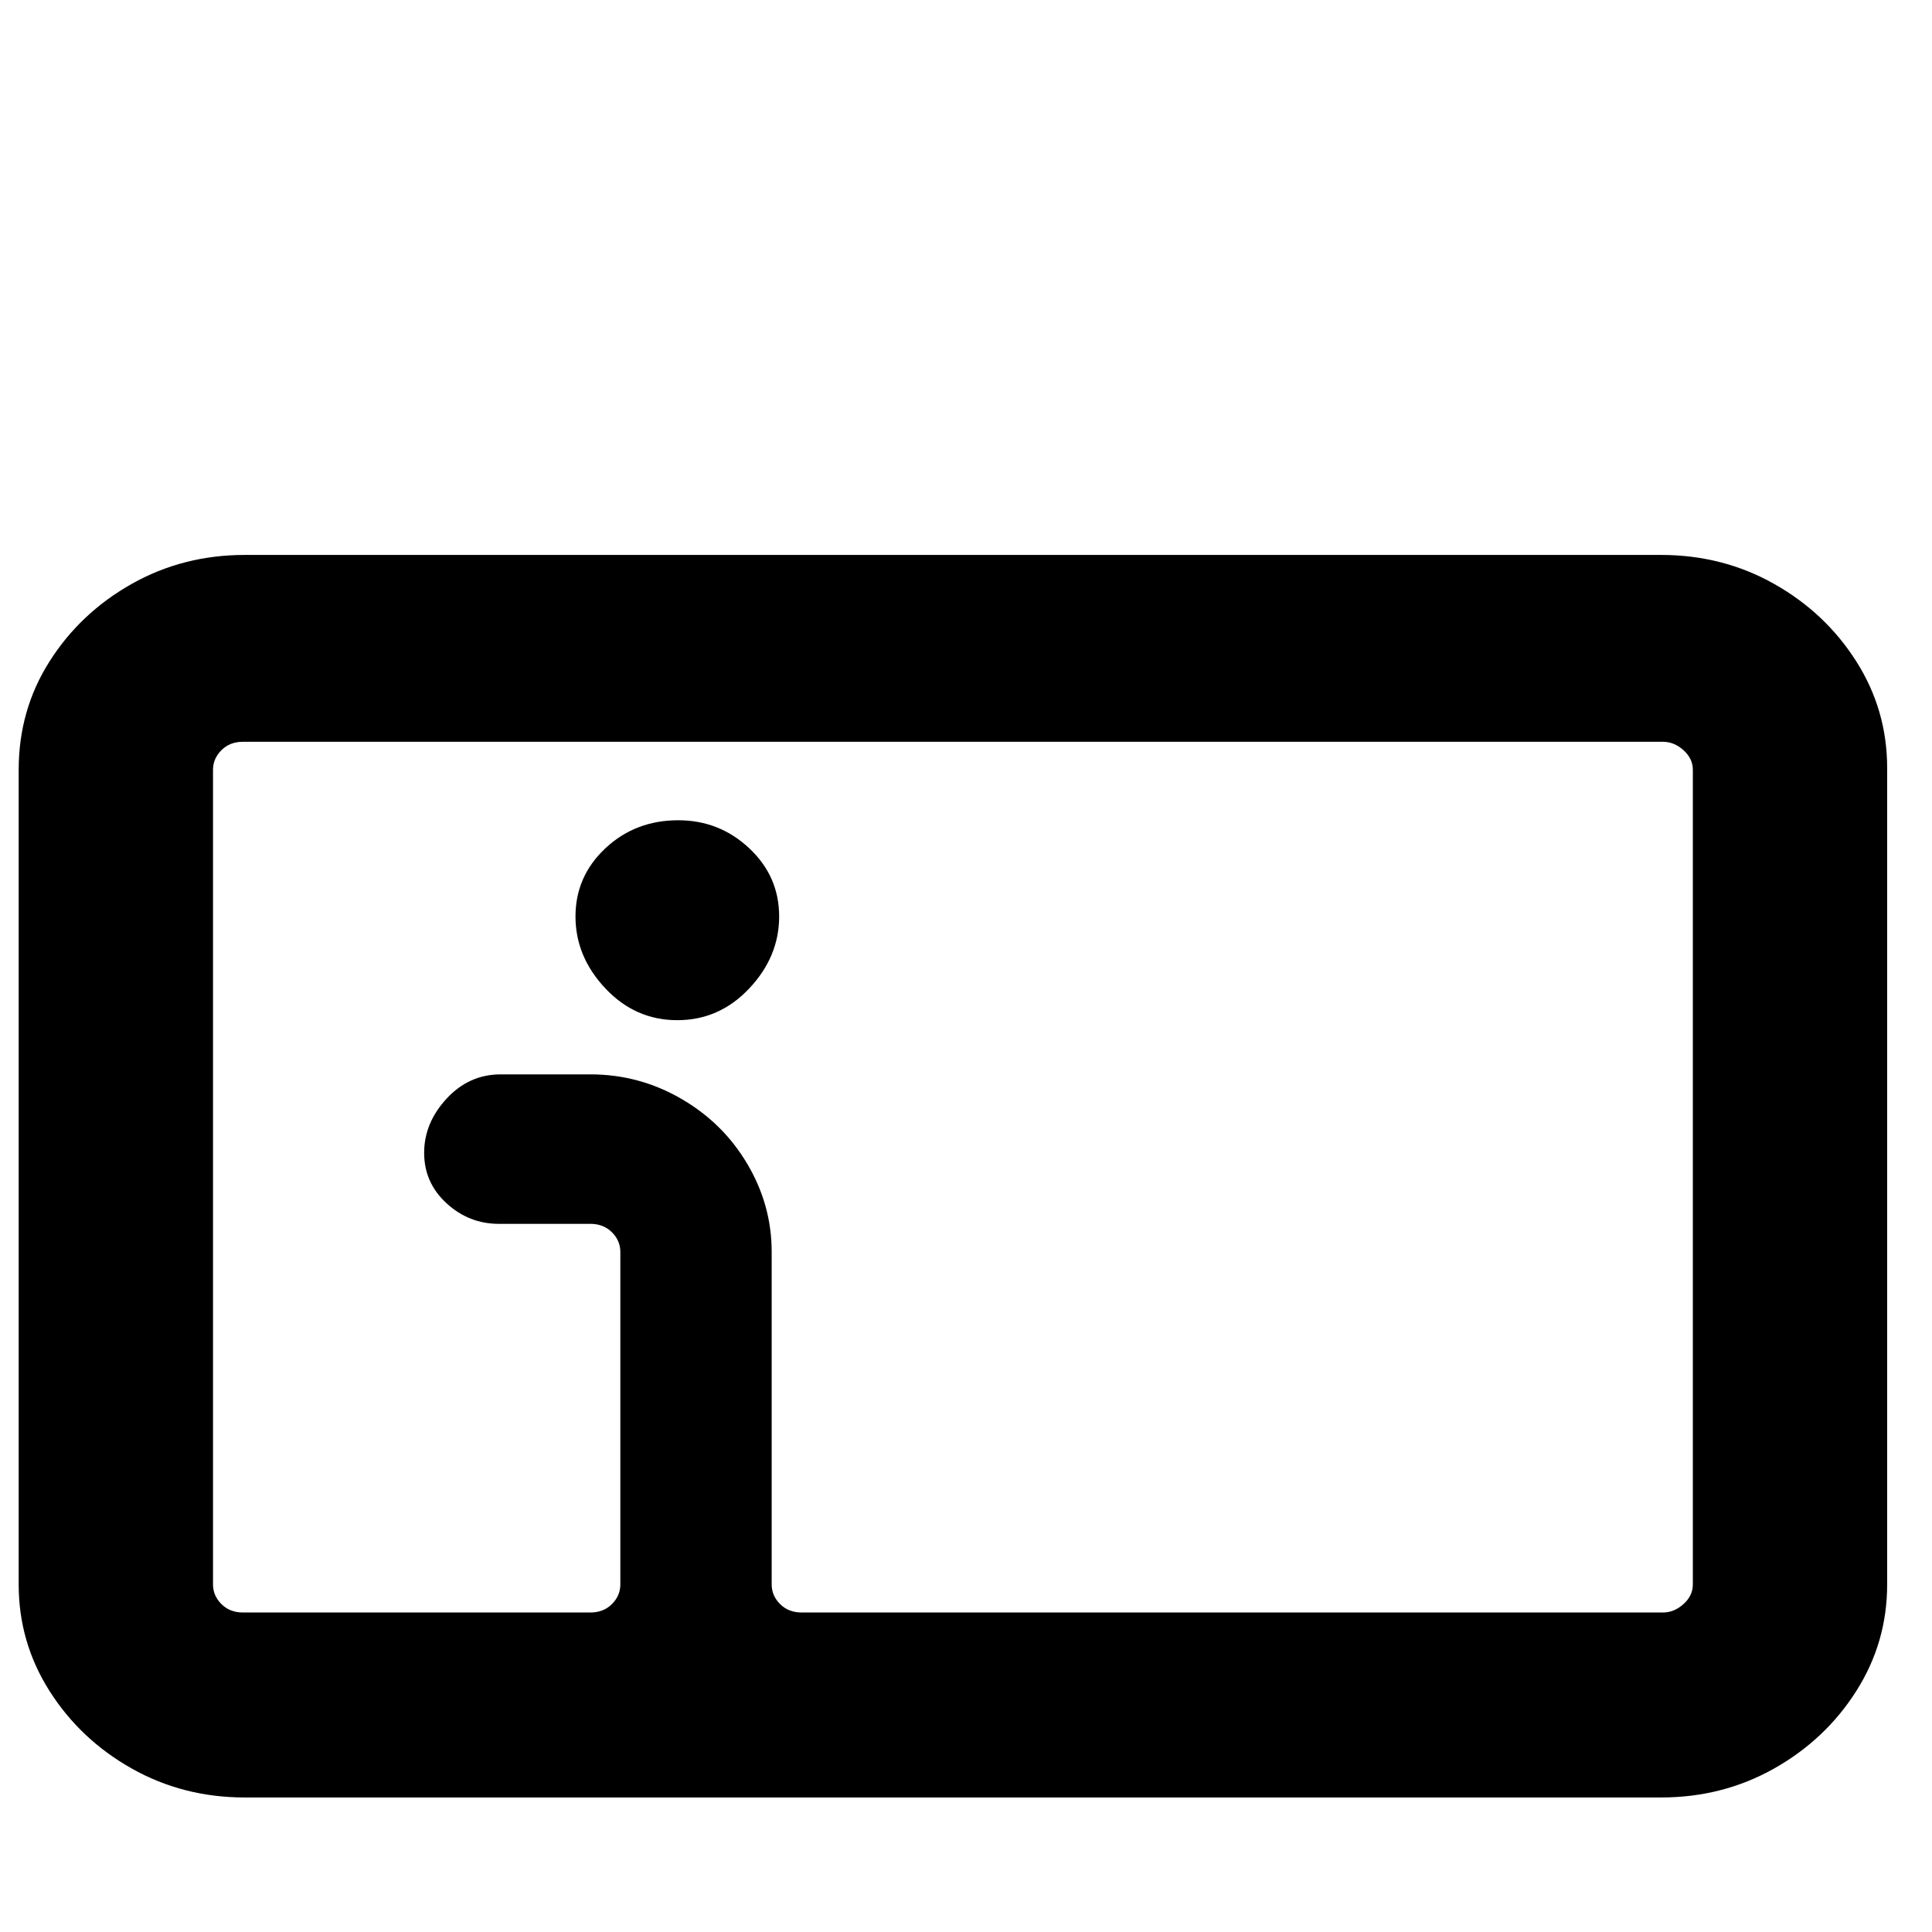
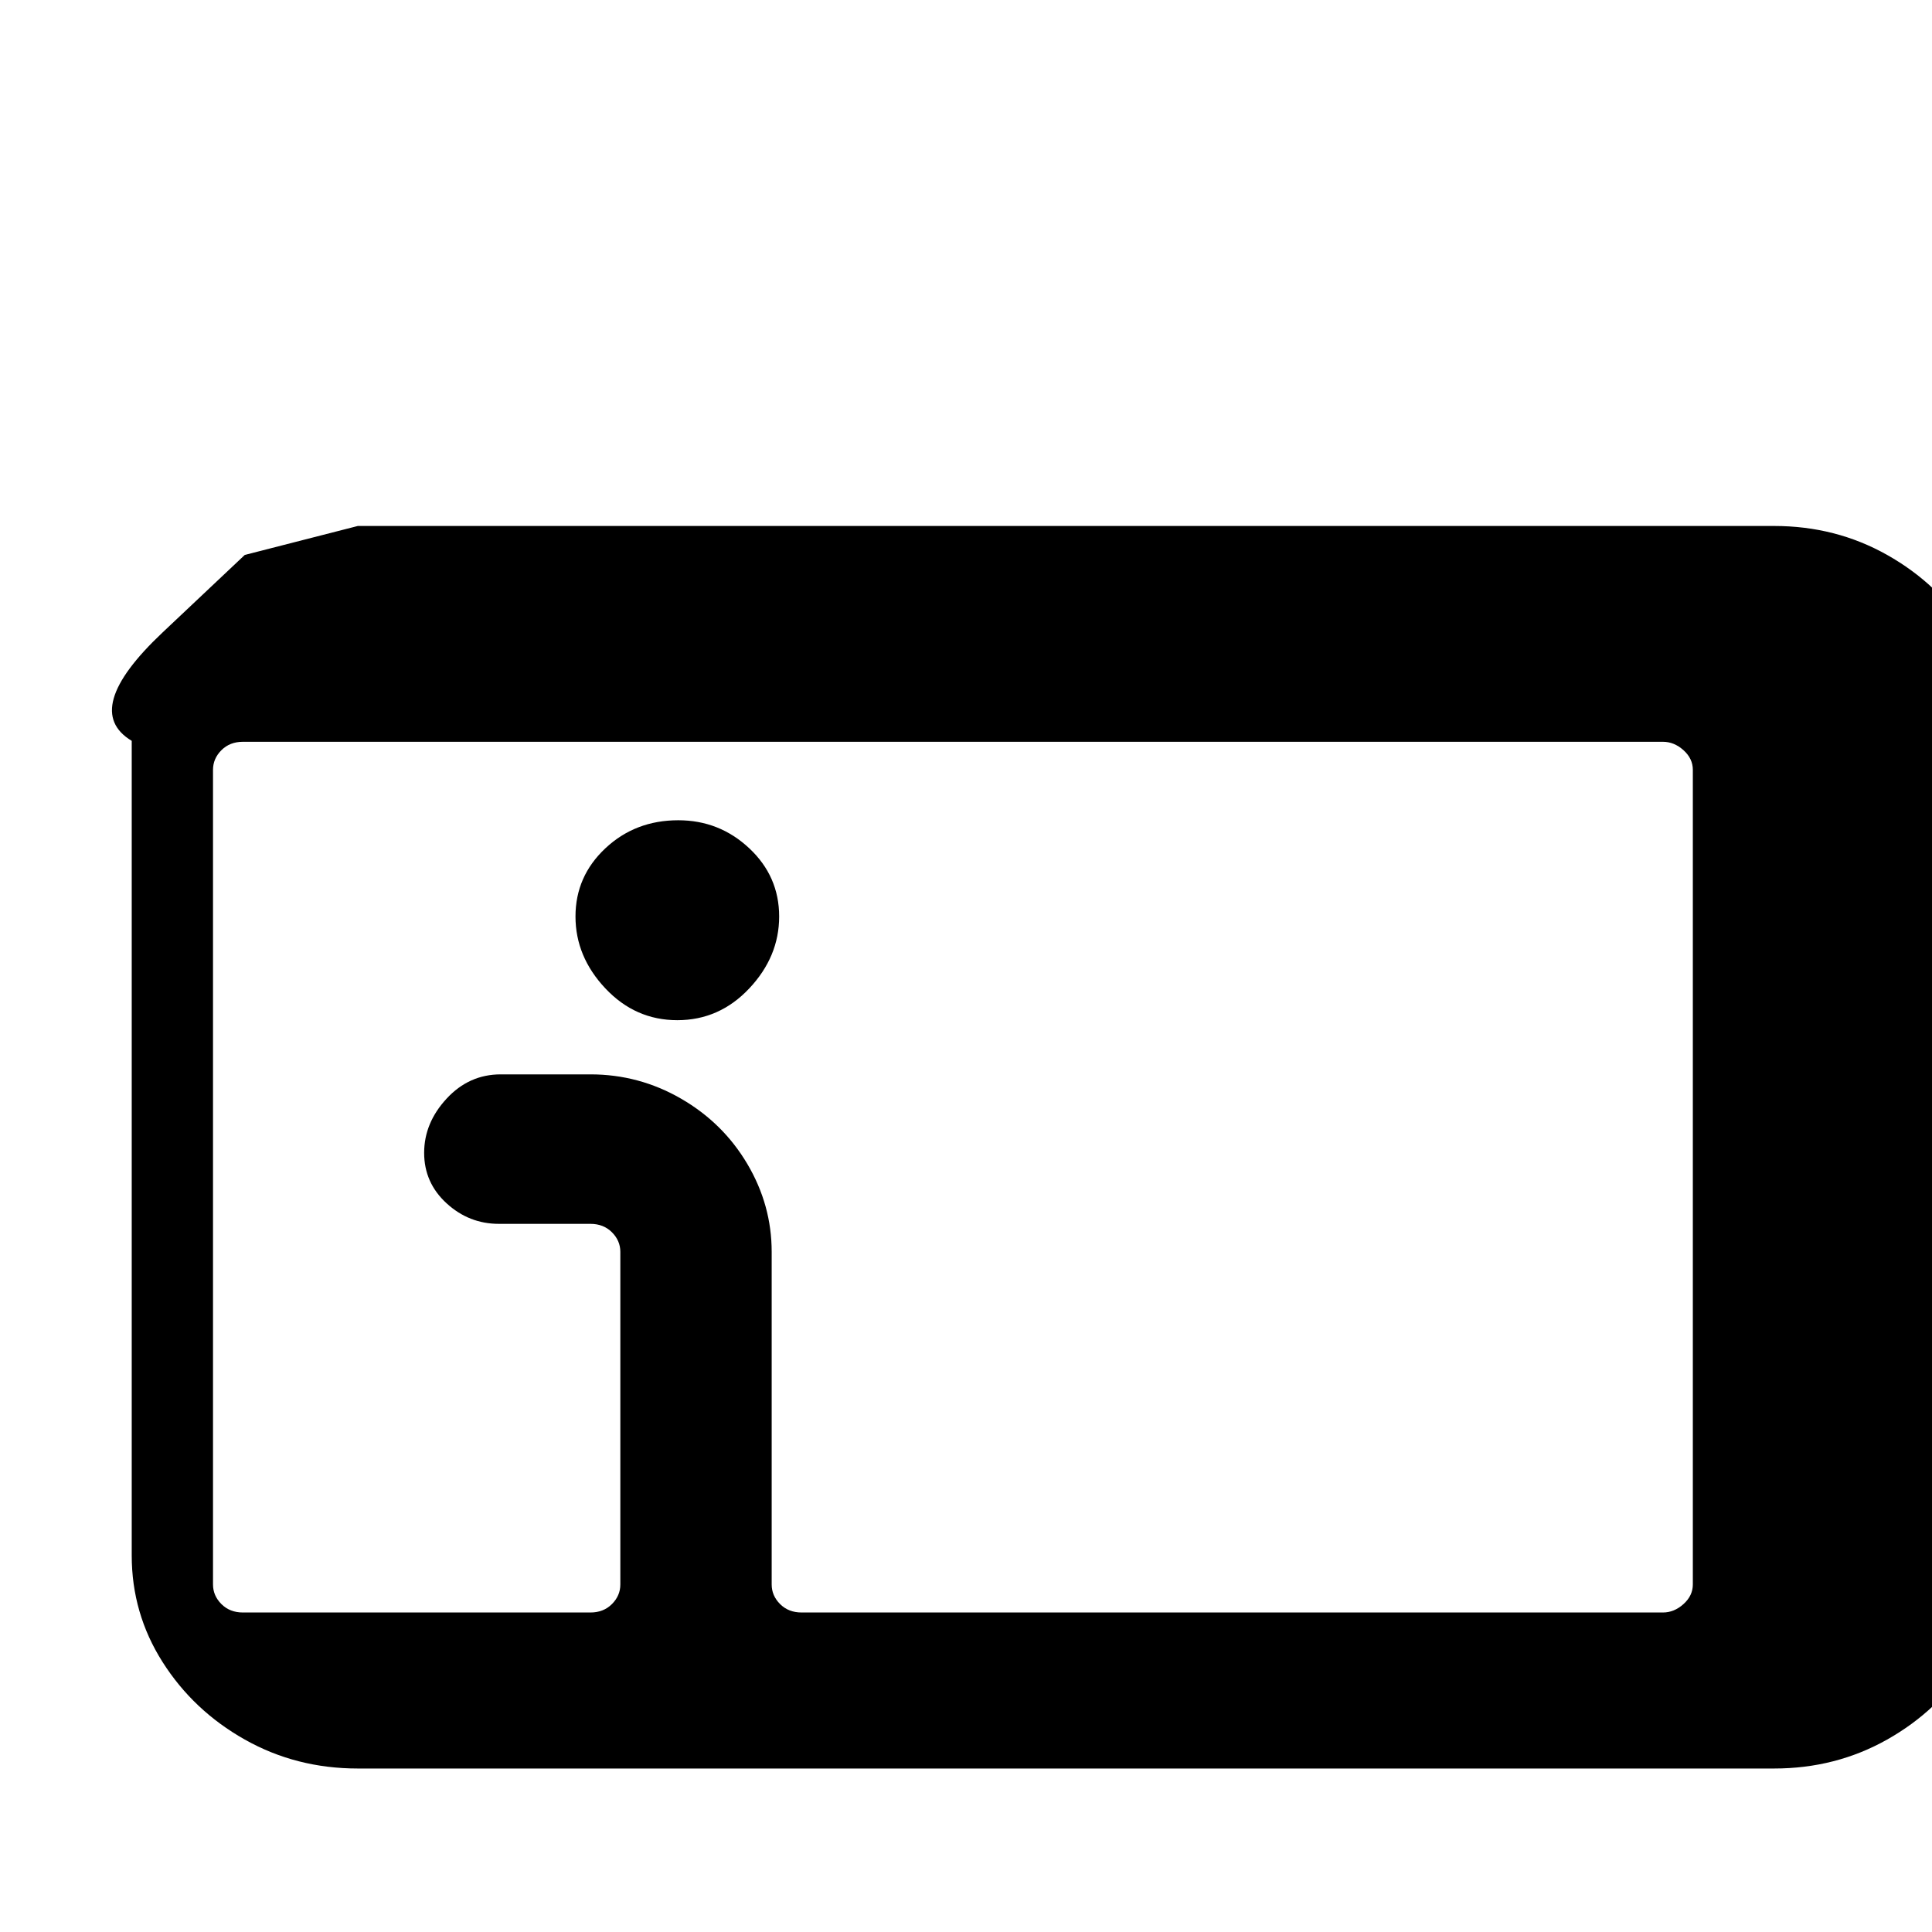
<svg xmlns="http://www.w3.org/2000/svg" width="800px" height="800px" viewBox="-10 -5 1034 1034" version="1.1">
-   <path fill="#000000" d="M121 292q-33 0 -60.5 15.5t-44 41.5t-16.5 58v436q0 31 16.5 57t44 41.5t60.5 15.5h758q33 0 60.5 -15.5t44 -41.5t16.5 -57v-437q0 -31 -16.5 -57t-44 -41.5t-60.5 -15.5h-758zM120 392h760q6 0 11 4.5t5 10.5v436q0 6 -5 10.5t-11 4.5h-461q-7 0 -11.5 -4.5t-4.5 -10.5 v-178q0 -25 -13 -47t-35.5 -35t-48.5 -13h-48q-17 0 -29 13t-12 29t12 27t28 11h49q7 0 11.5 4.5t4.5 10.5v178q0 6 -4.5 10.5t-11.5 4.5h-186q-7 0 -11.5 -4.5t-4.5 -10.5v-436q0 -6 4.5 -10.5t11.5 -4.5zM353 434q-23 0 -39 15t-16 36.5t16 38.5t38.5 17t38.5 -17 t16 -38.5t-16 -36.5t-38 -15z" />
+   <path fill="#000000" d="M121 292t-44 41.5t-16.5 58v436q0 31 16.5 57t44 41.5t60.5 15.5h758q33 0 60.5 -15.5t44 -41.5t16.5 -57v-437q0 -31 -16.5 -57t-44 -41.5t-60.5 -15.5h-758zM120 392h760q6 0 11 4.5t5 10.5v436q0 6 -5 10.5t-11 4.5h-461q-7 0 -11.5 -4.5t-4.5 -10.5 v-178q0 -25 -13 -47t-35.5 -35t-48.5 -13h-48q-17 0 -29 13t-12 29t12 27t28 11h49q7 0 11.5 4.5t4.5 10.5v178q0 6 -4.5 10.5t-11.5 4.5h-186q-7 0 -11.5 -4.5t-4.5 -10.5v-436q0 -6 4.5 -10.5t11.5 -4.5zM353 434q-23 0 -39 15t-16 36.5t16 38.5t38.5 17t38.5 -17 t16 -38.5t-16 -36.5t-38 -15z" />
</svg>